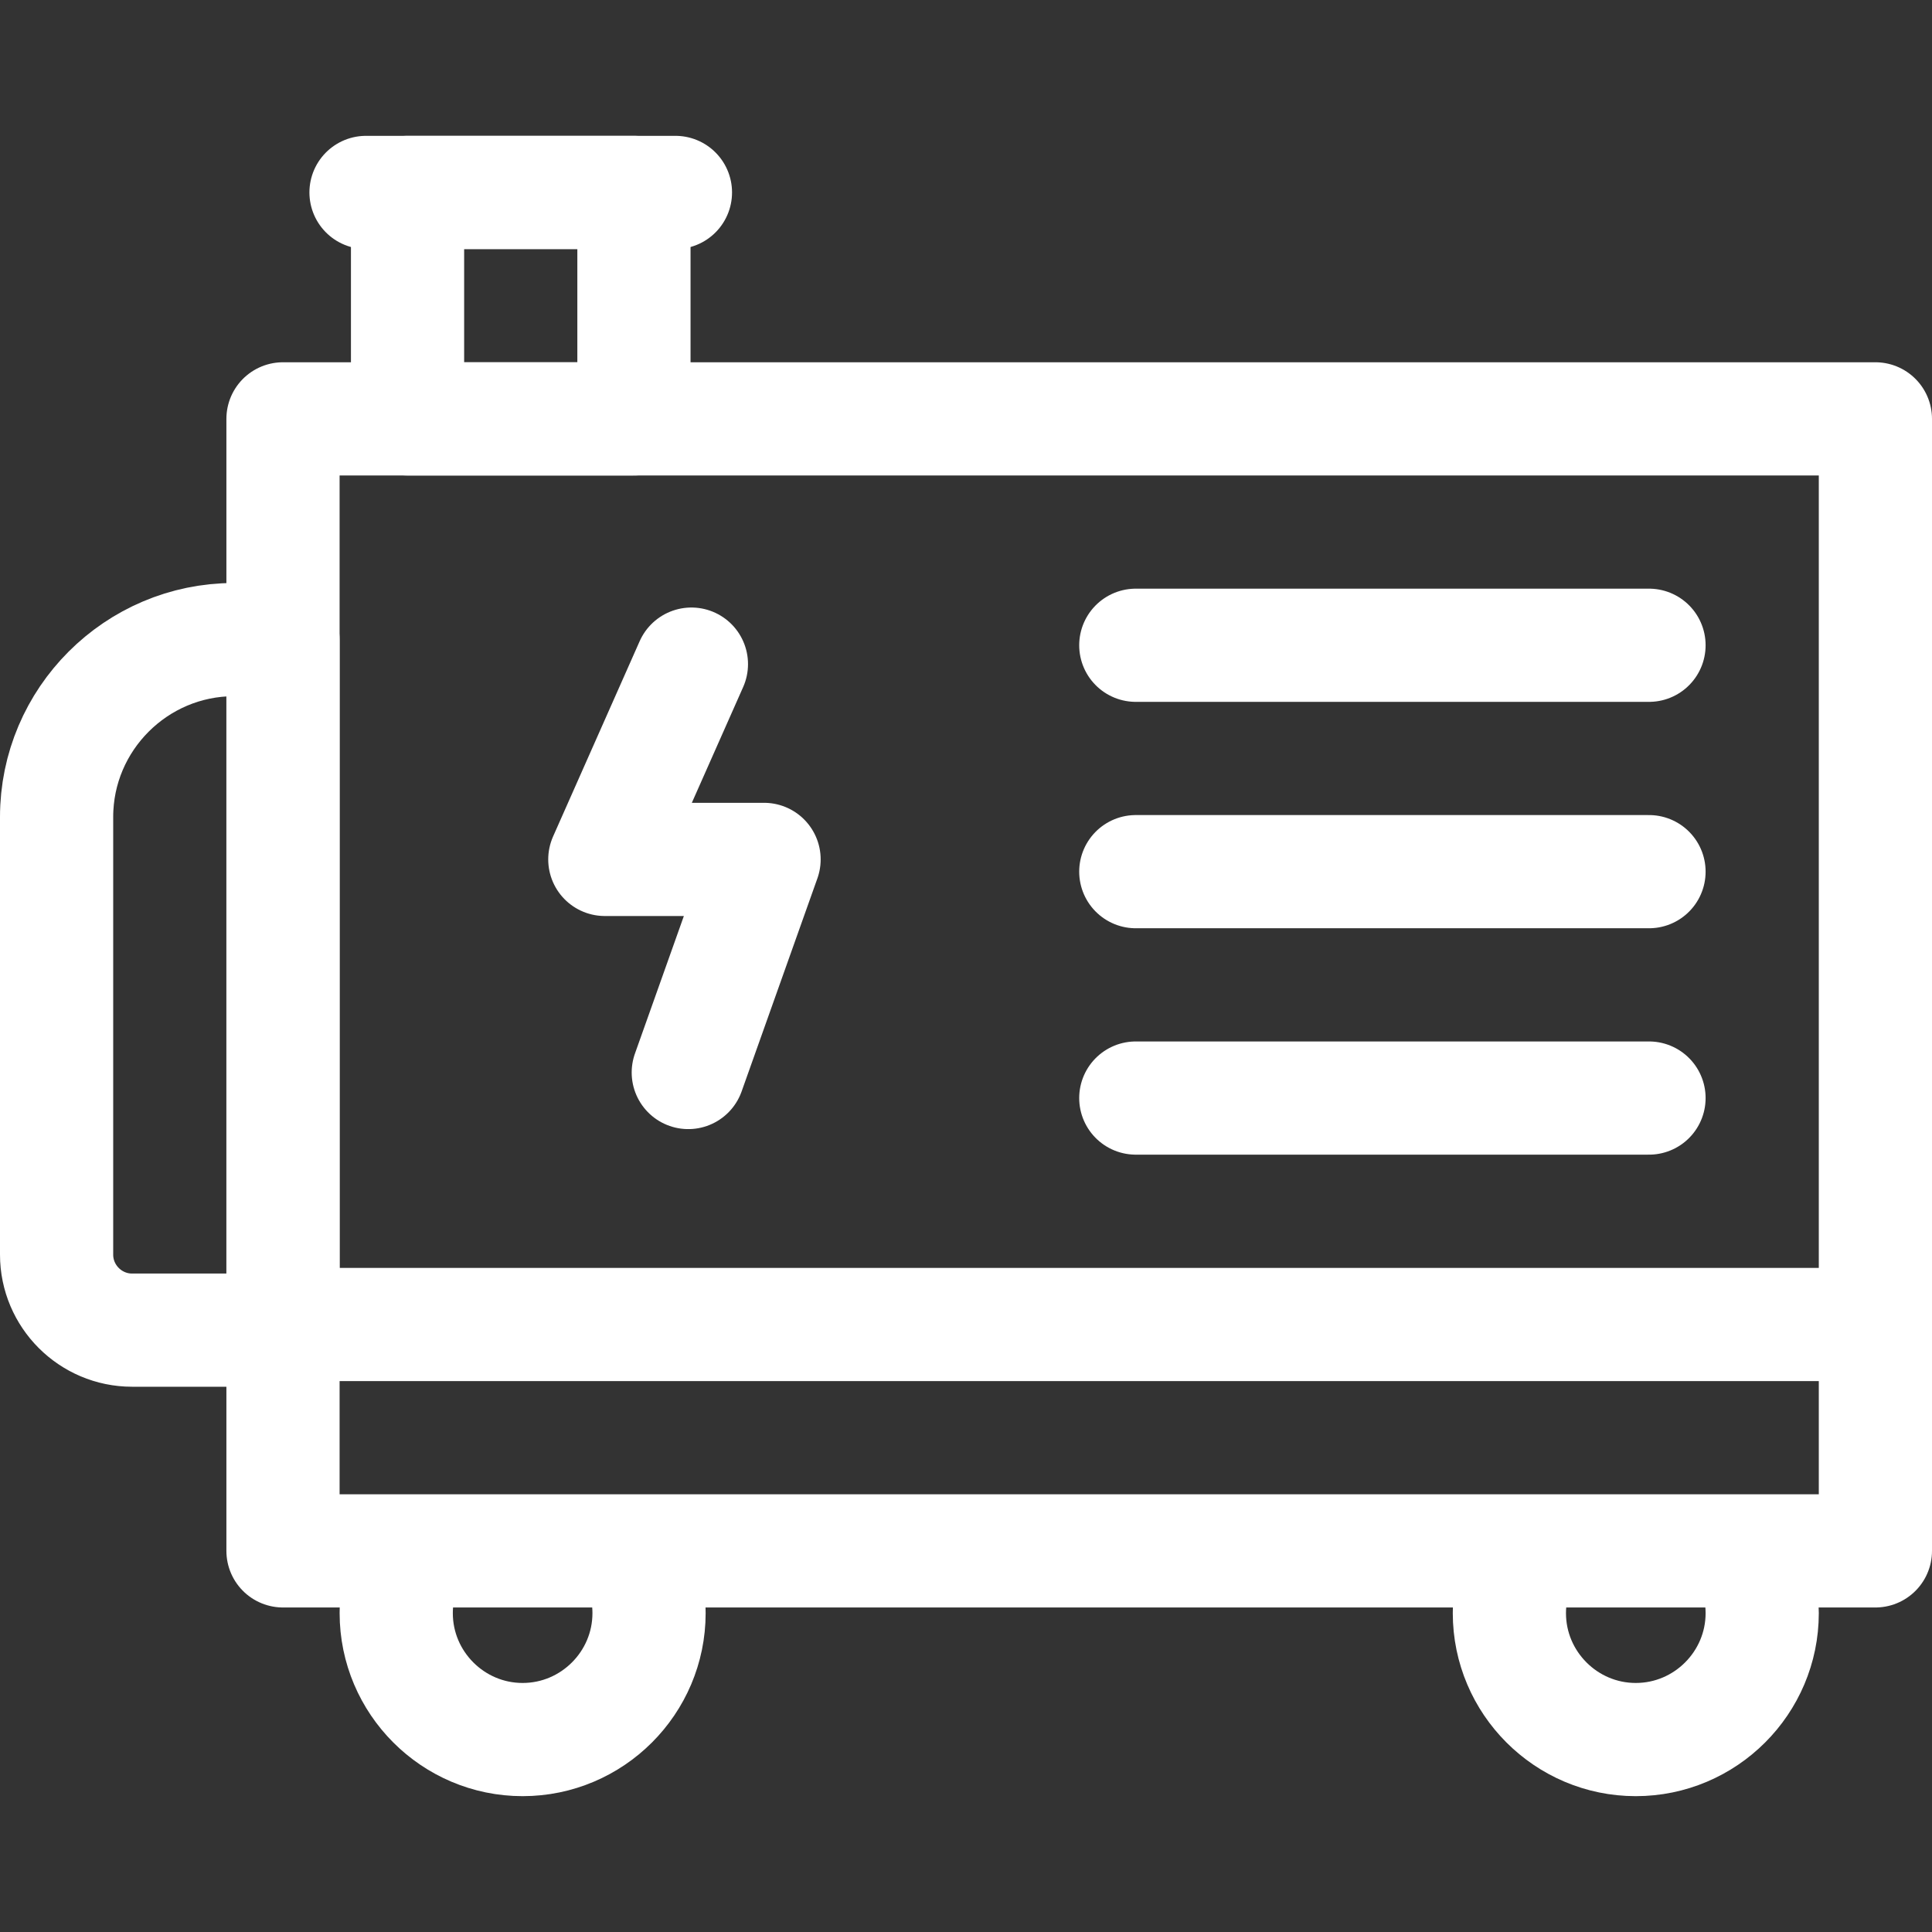
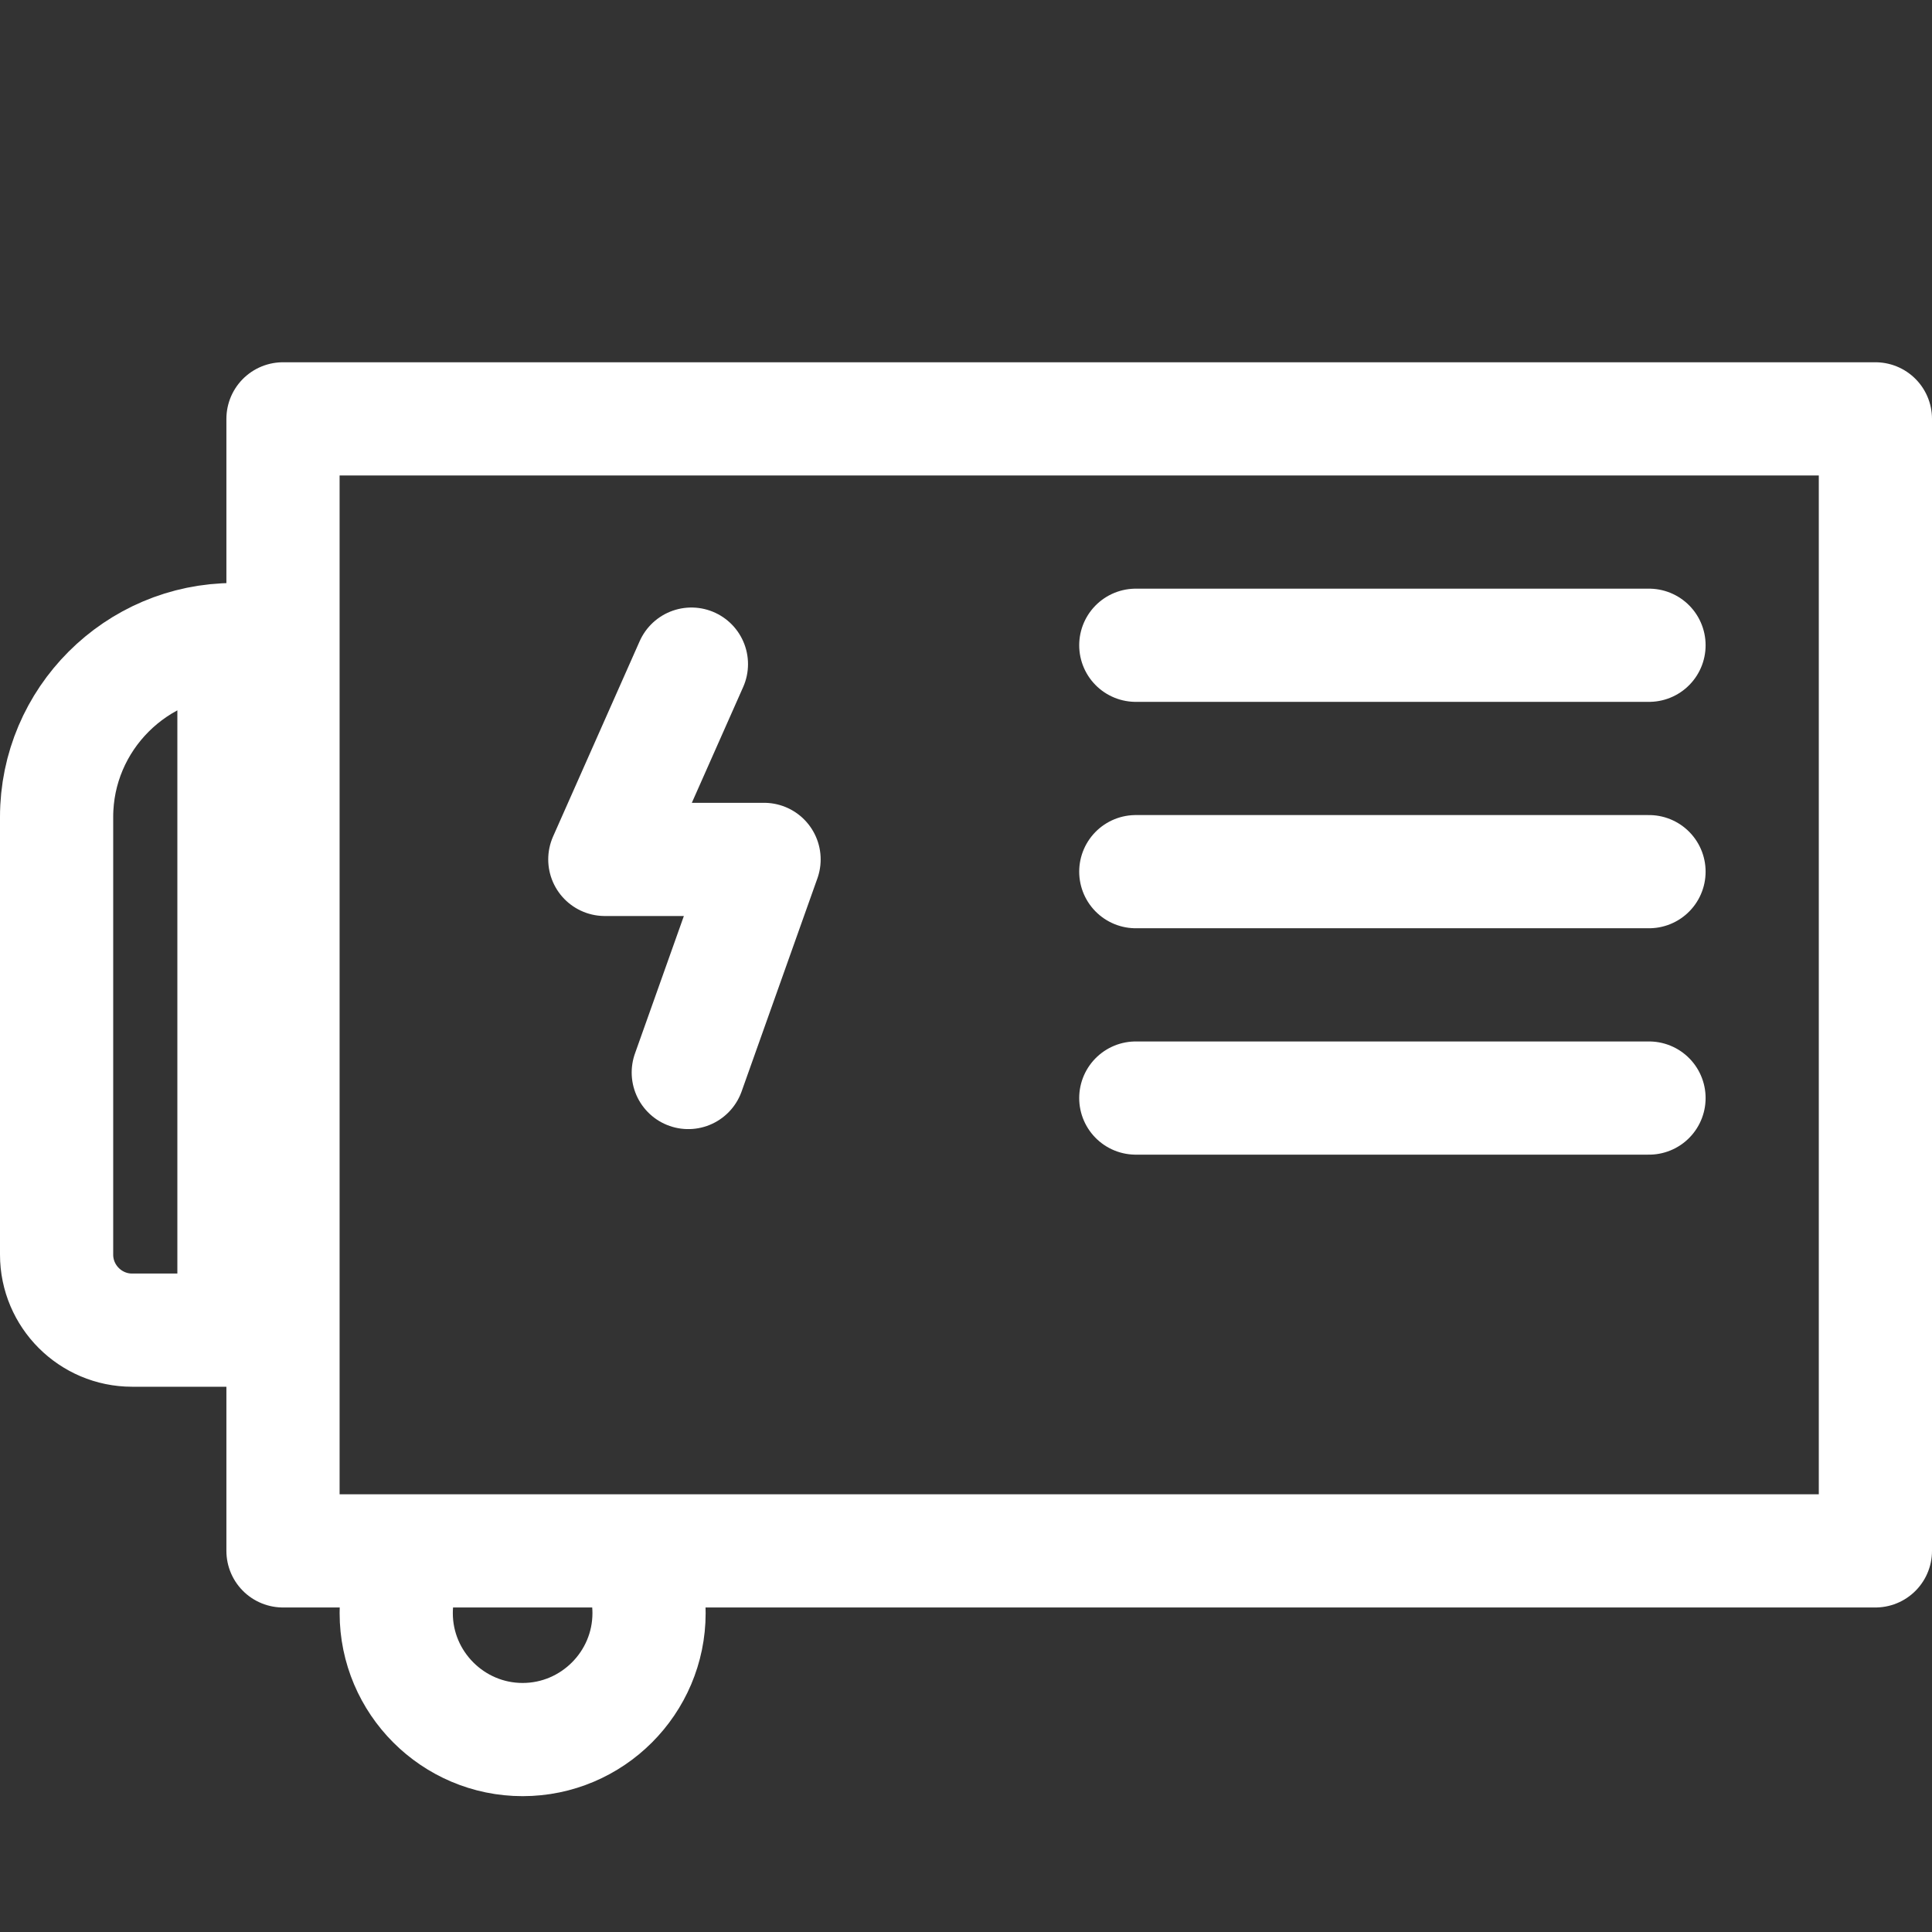
<svg xmlns="http://www.w3.org/2000/svg" width="71" height="71" viewBox="0 0 71 71" fill="none">
  <rect x="0" y="0" width="71" height="71" fill="#333333" stroke="none" />
  <g clip-path="url(#clip0_84_1005)">
    <path d="M14.751 57.965C14.627 58.383 14.561 58.825 14.561 59.282C14.561 61.841 16.648 63.928 19.206 63.928C21.765 63.928 23.852 61.841 23.852 59.282C23.852 58.774 23.769 58.285 23.617 57.826" stroke="white" stroke-width="4.16" stroke-miterlimit="22.926" stroke-linecap="round" stroke-linejoin="round" />
-     <path d="M55.752 57.688C55.569 58.185 55.469 58.722 55.469 59.282C55.469 61.841 57.556 63.928 60.114 63.928C62.673 63.928 64.76 61.841 64.76 59.282C64.76 58.563 64.595 57.88 64.301 57.272" stroke="white" stroke-width="4.16" stroke-miterlimit="22.926" stroke-linecap="round" stroke-linejoin="round" />
-     <path fill-rule="evenodd" clip-rule="evenodd" d="M8.598 23.505H10.4V48.882H4.854C3.326 48.882 2.08 47.636 2.08 46.108V30.023C2.08 26.433 5.008 23.505 8.598 23.505Z" stroke="white" stroke-width="4.16" stroke-miterlimit="22.926" stroke-linecap="round" stroke-linejoin="round" />
+     <path fill-rule="evenodd" clip-rule="evenodd" d="M8.598 23.505V48.882H4.854C3.326 48.882 2.08 47.636 2.08 46.108V30.023C2.08 26.433 5.008 23.505 8.598 23.505Z" stroke="white" stroke-width="4.16" stroke-miterlimit="22.926" stroke-linecap="round" stroke-linejoin="round" />
    <path d="M68.92 15.393H10.4V56.994H68.92V15.393Z" stroke="white" stroke-width="4.16" stroke-miterlimit="22.926" stroke-linecap="round" stroke-linejoin="round" />
    <path d="M25.409 24.406L22.227 31.583H28.079L25.294 39.414" stroke="white" stroke-width="4.16" stroke-miterlimit="22.926" stroke-linecap="round" stroke-linejoin="round" />
-     <path d="M23.297 7.072H14.977V15.393H23.297V7.072Z" stroke="white" stroke-width="4.16" stroke-miterlimit="22.926" stroke-linecap="round" stroke-linejoin="round" />
-     <path d="M13.451 7.072H24.822" stroke="white" stroke-width="4.16" stroke-miterlimit="22.926" stroke-linecap="round" stroke-linejoin="round" />
    <path d="M41.74 23.713H60.6" stroke="white" stroke-width="4.16" stroke-miterlimit="22.926" stroke-linecap="round" stroke-linejoin="round" />
    <path d="M41.74 32.033H60.6" stroke="white" stroke-width="4.16" stroke-miterlimit="22.926" stroke-linecap="round" stroke-linejoin="round" />
    <path d="M41.74 40.353H60.6" stroke="white" stroke-width="4.16" stroke-miterlimit="22.926" stroke-linecap="round" stroke-linejoin="round" />
-     <path d="M10.816 48.674H68.504" stroke="white" stroke-width="4.16" stroke-miterlimit="22.926" stroke-linecap="round" stroke-linejoin="round" />
  </g>
  <defs>
    <clipPath id="clip0_84_1005">
      <rect width="71" height="71" fill="white" />
    </clipPath>
  </defs>
</svg>